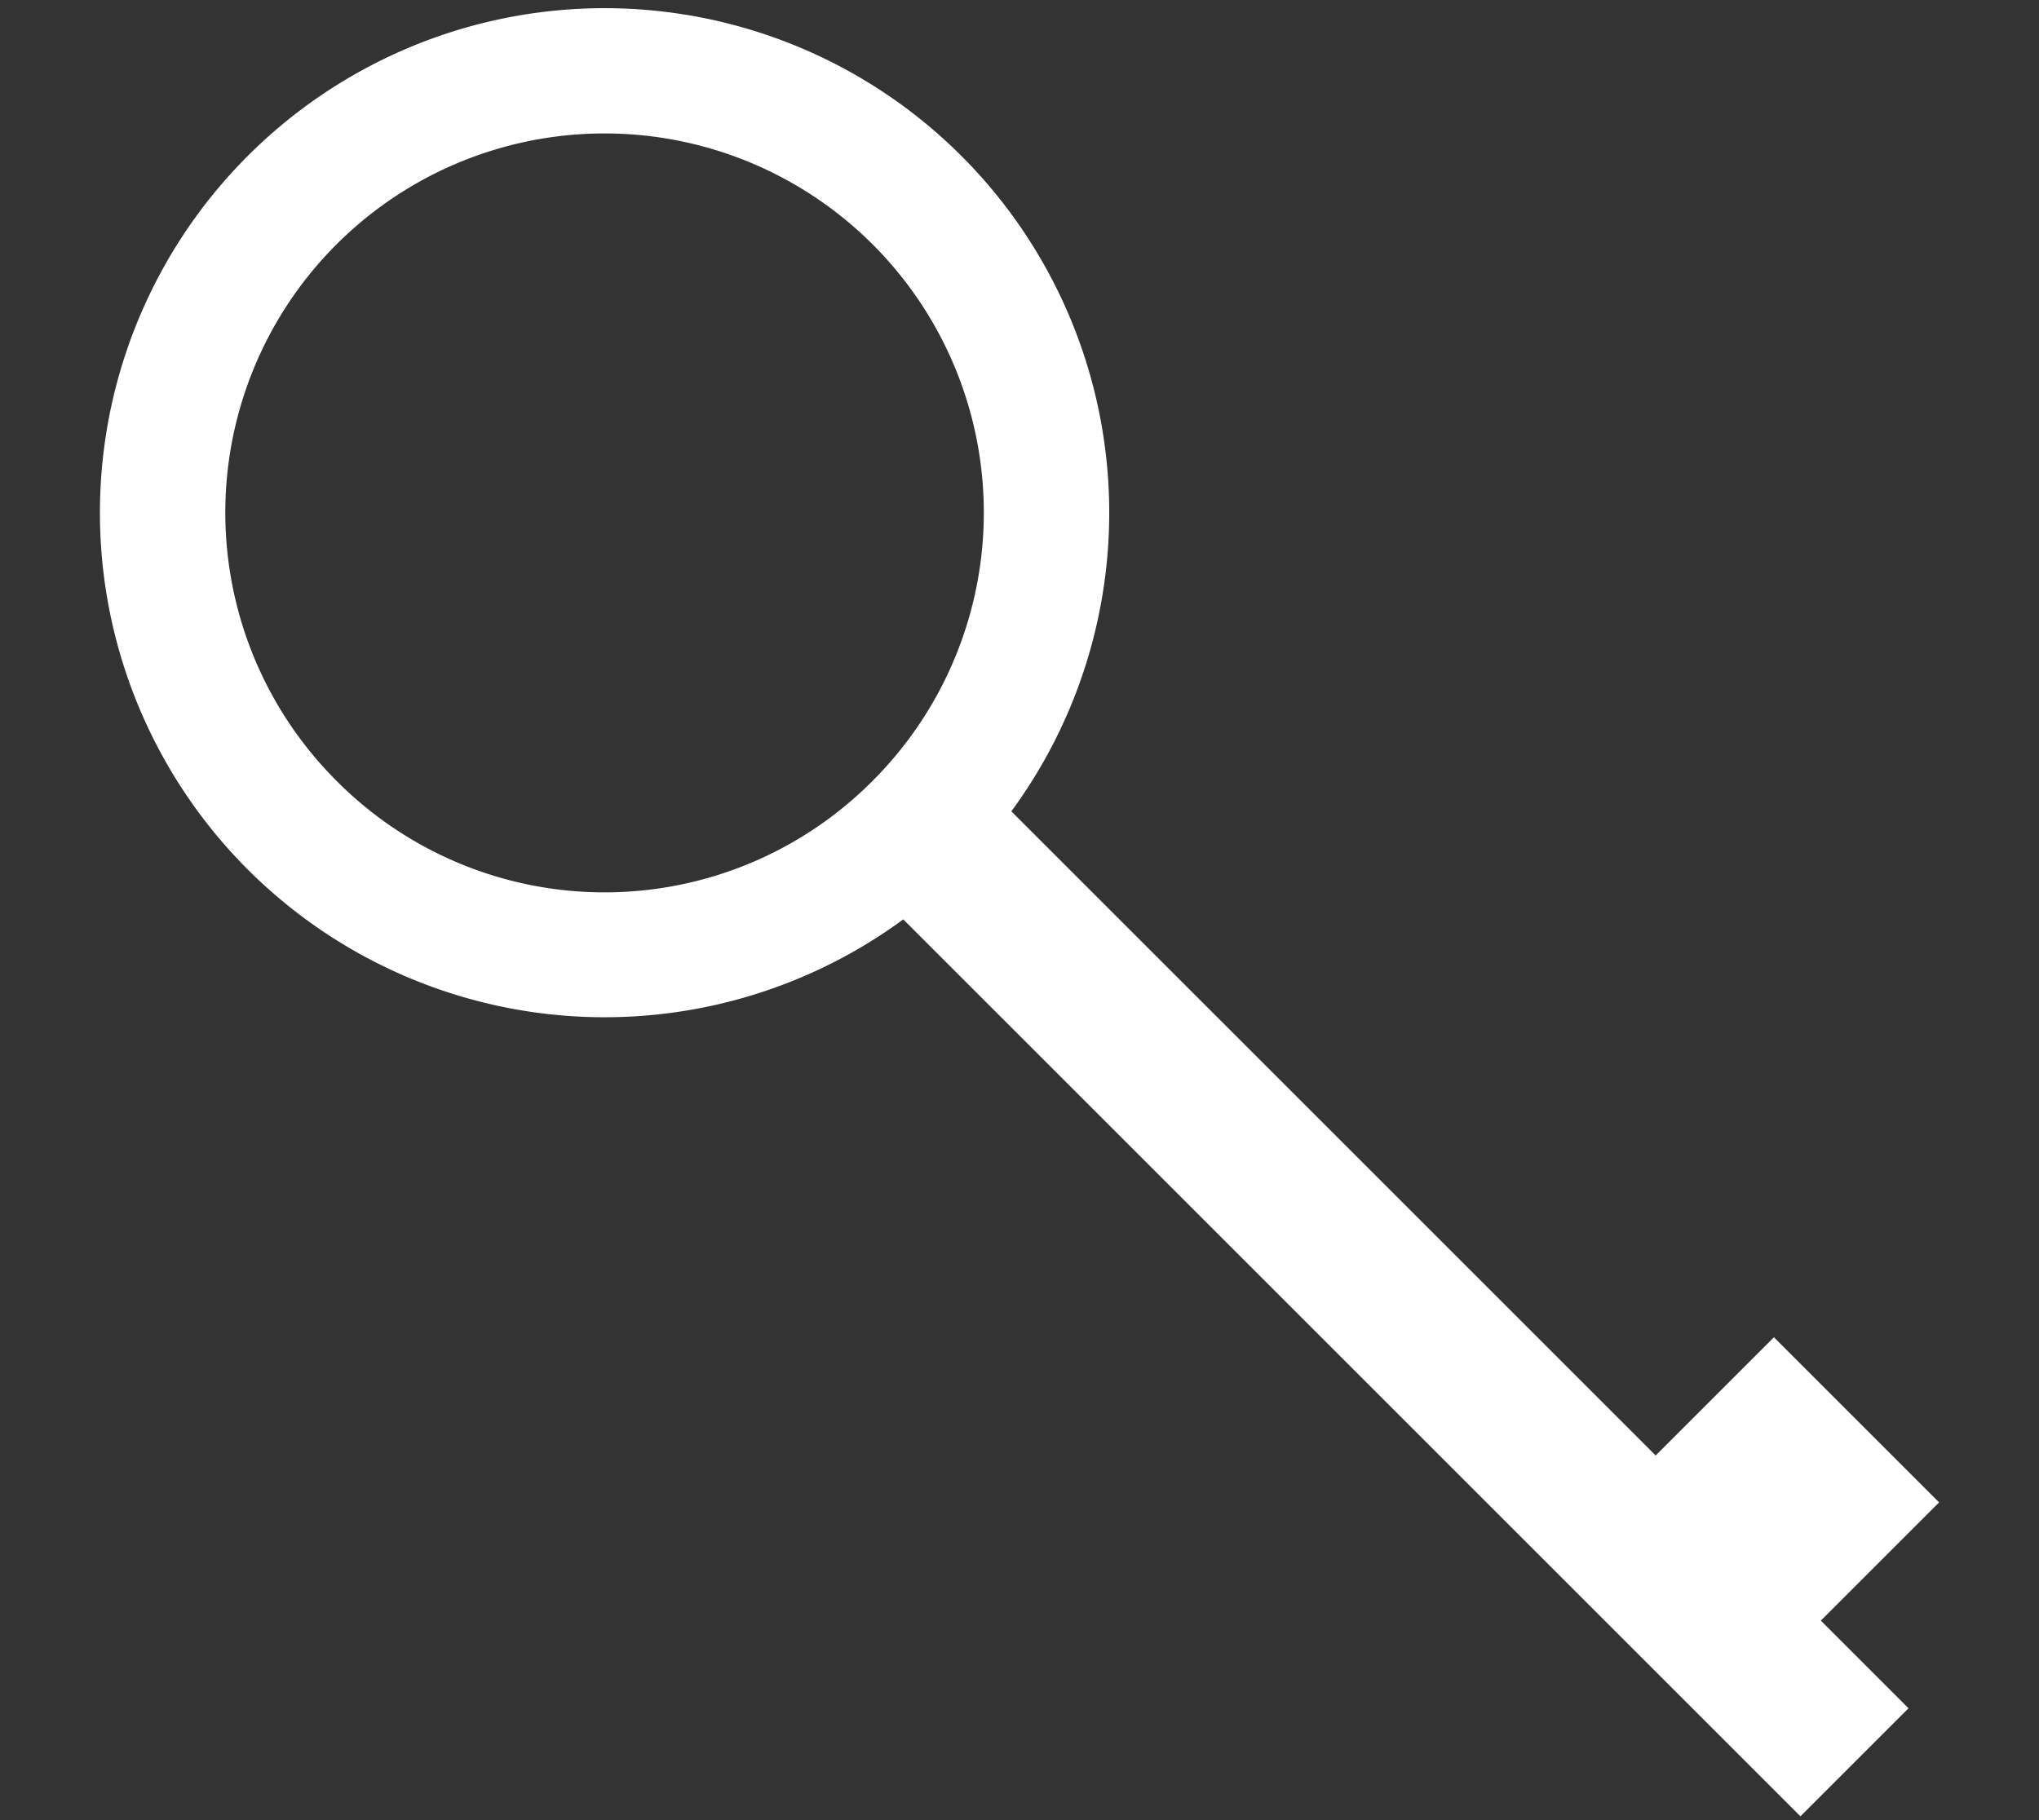
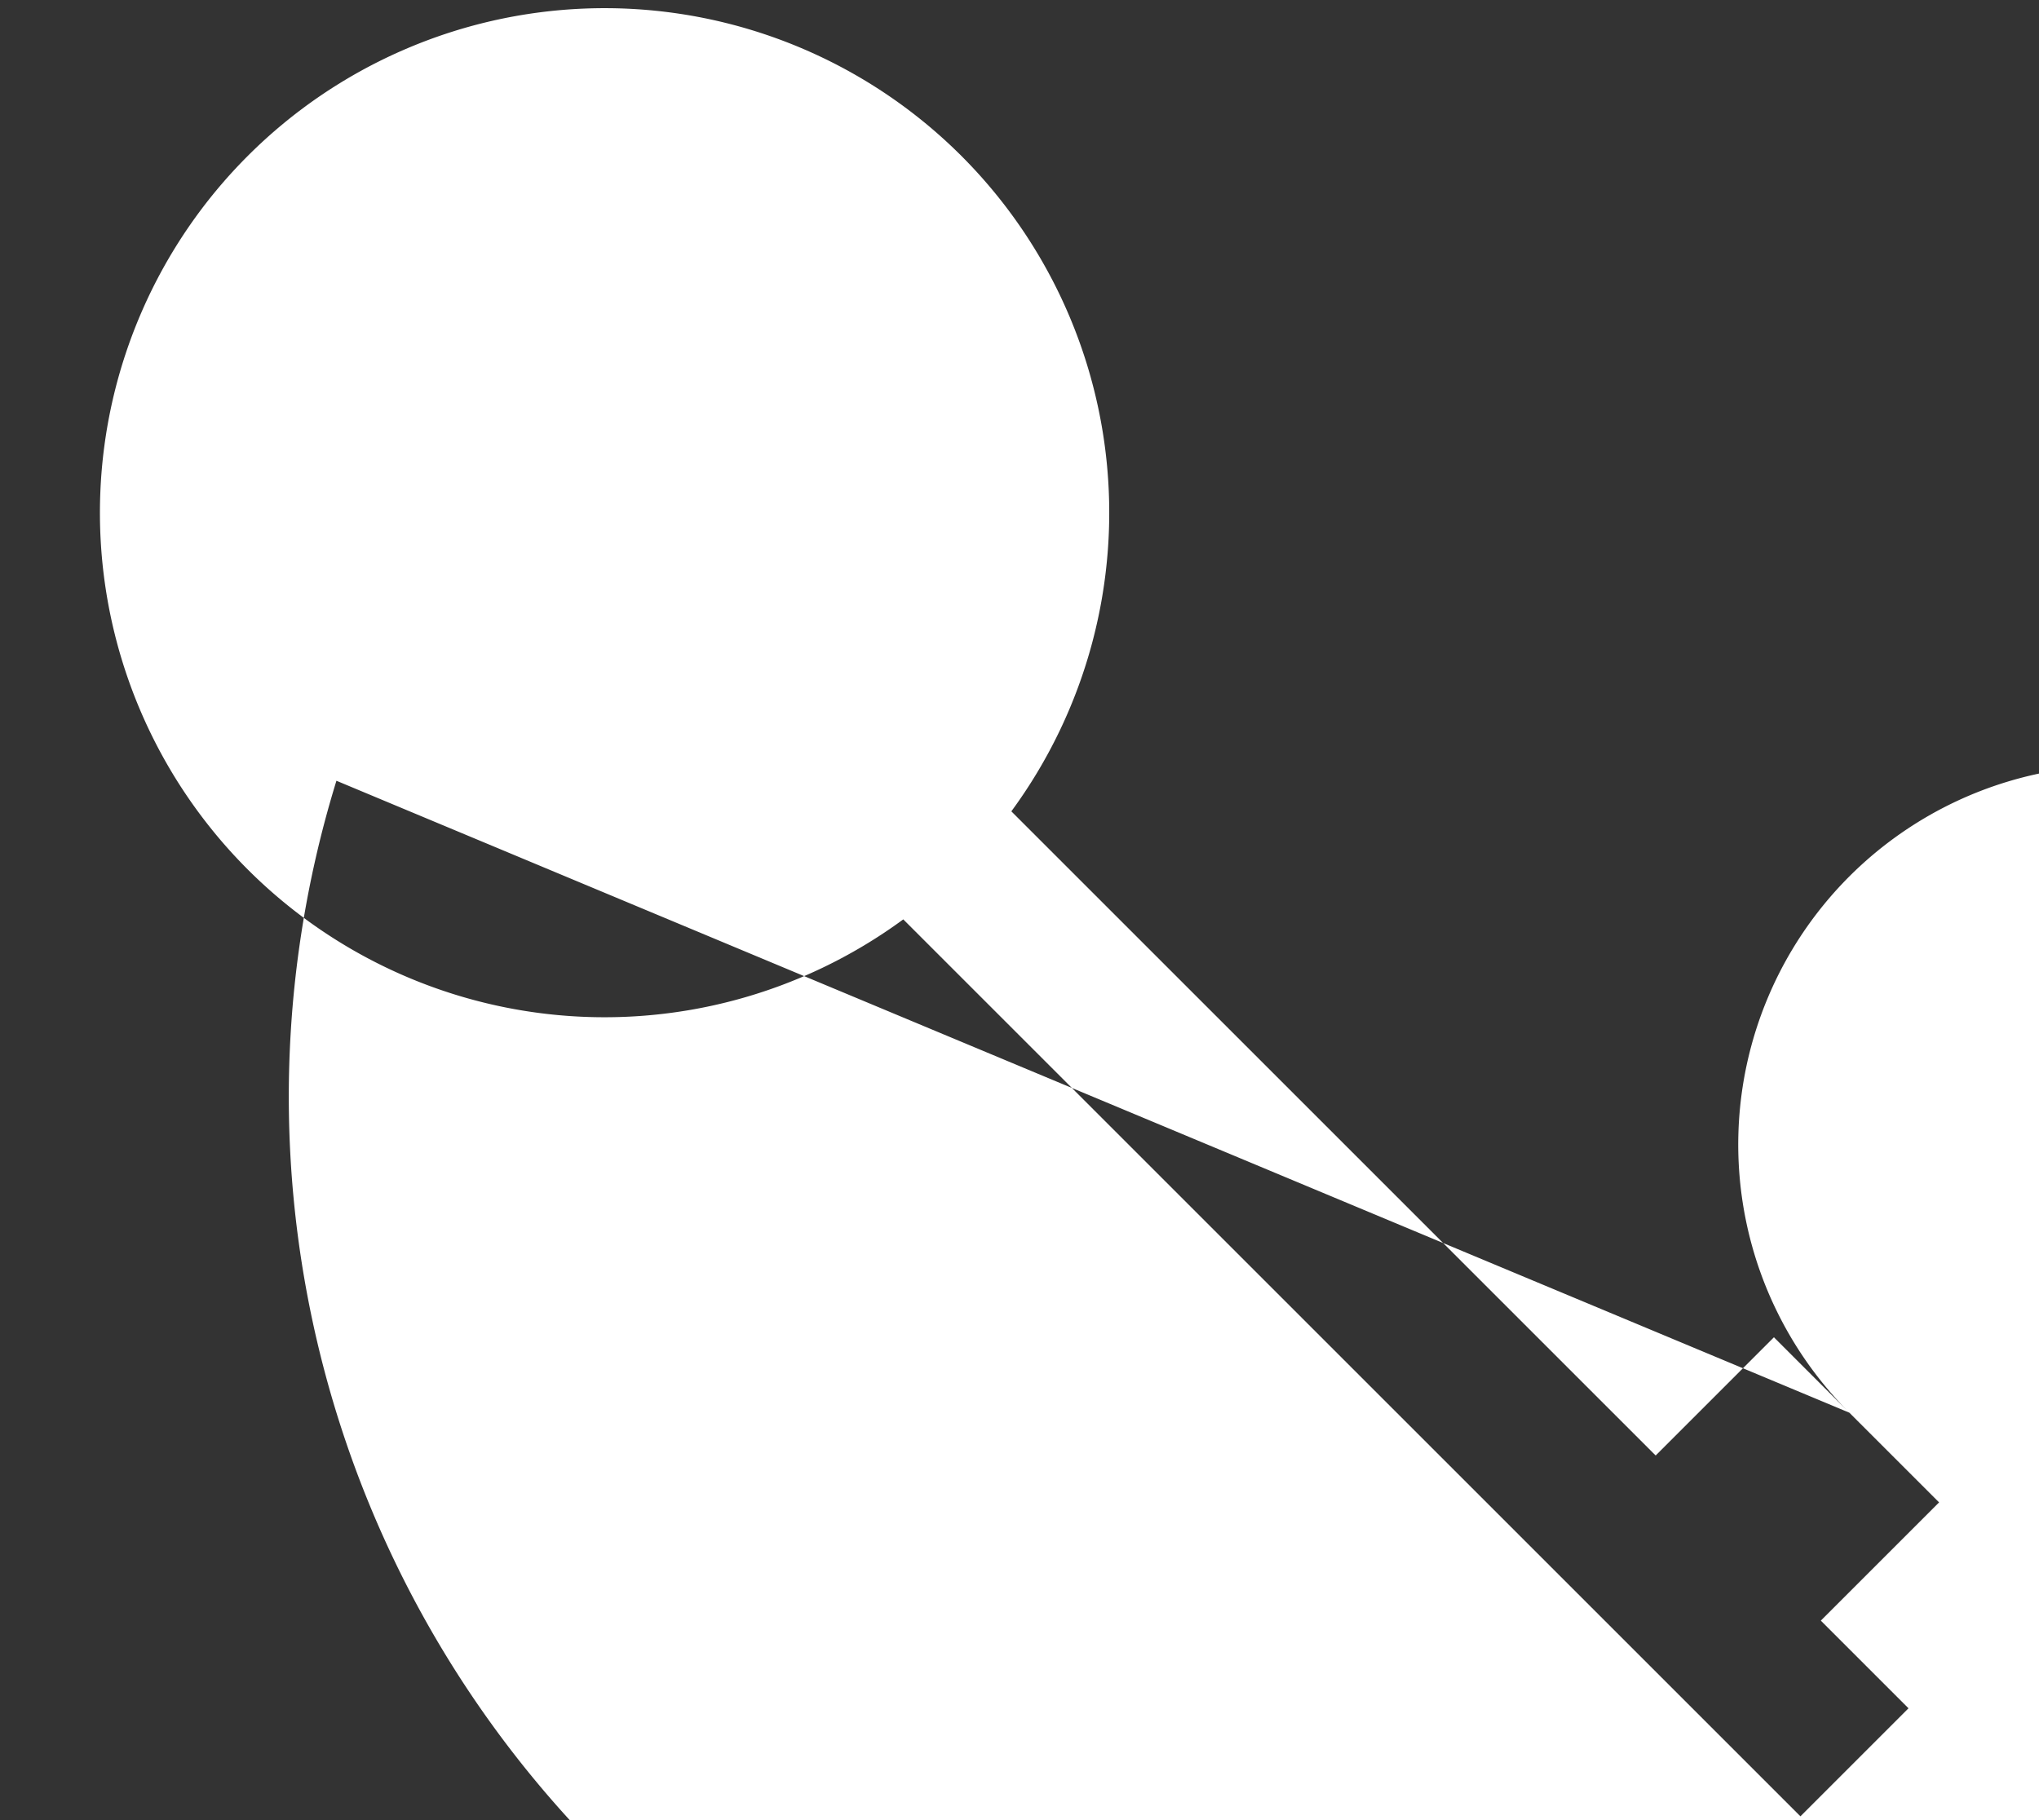
<svg xmlns="http://www.w3.org/2000/svg" id="Слой_1" data-name="Слой 1" viewBox="0 0 100 89.3">
  <rect x="0" y="0" width="100" height="89.3" fill="#333333" stroke="none" />
  <defs>
    <style>.cls-1{fill:#fff;}</style>
  </defs>
  <title>Монтажная область 1</title>
-   <path class="cls-1" d="M90.7,69.3h0L87,65.6l-5.8,5.8L49.6,39.8a24.75,24.75,0,1,0-5.3,5.3l44,44,5.3-5.3-4.3-4.3,5.8-5.8Zm-74.2-31a18.6,18.6,0,1,1,26.3,0A18.53,18.53,0,0,1,16.5,38.3Z" />
+   <path class="cls-1" d="M90.7,69.3h0L87,65.6l-5.8,5.8L49.6,39.8a24.75,24.75,0,1,0-5.3,5.3l44,44,5.3-5.3-4.3-4.3,5.8-5.8Za18.6,18.6,0,1,1,26.3,0A18.53,18.53,0,0,1,16.5,38.3Z" />
</svg>